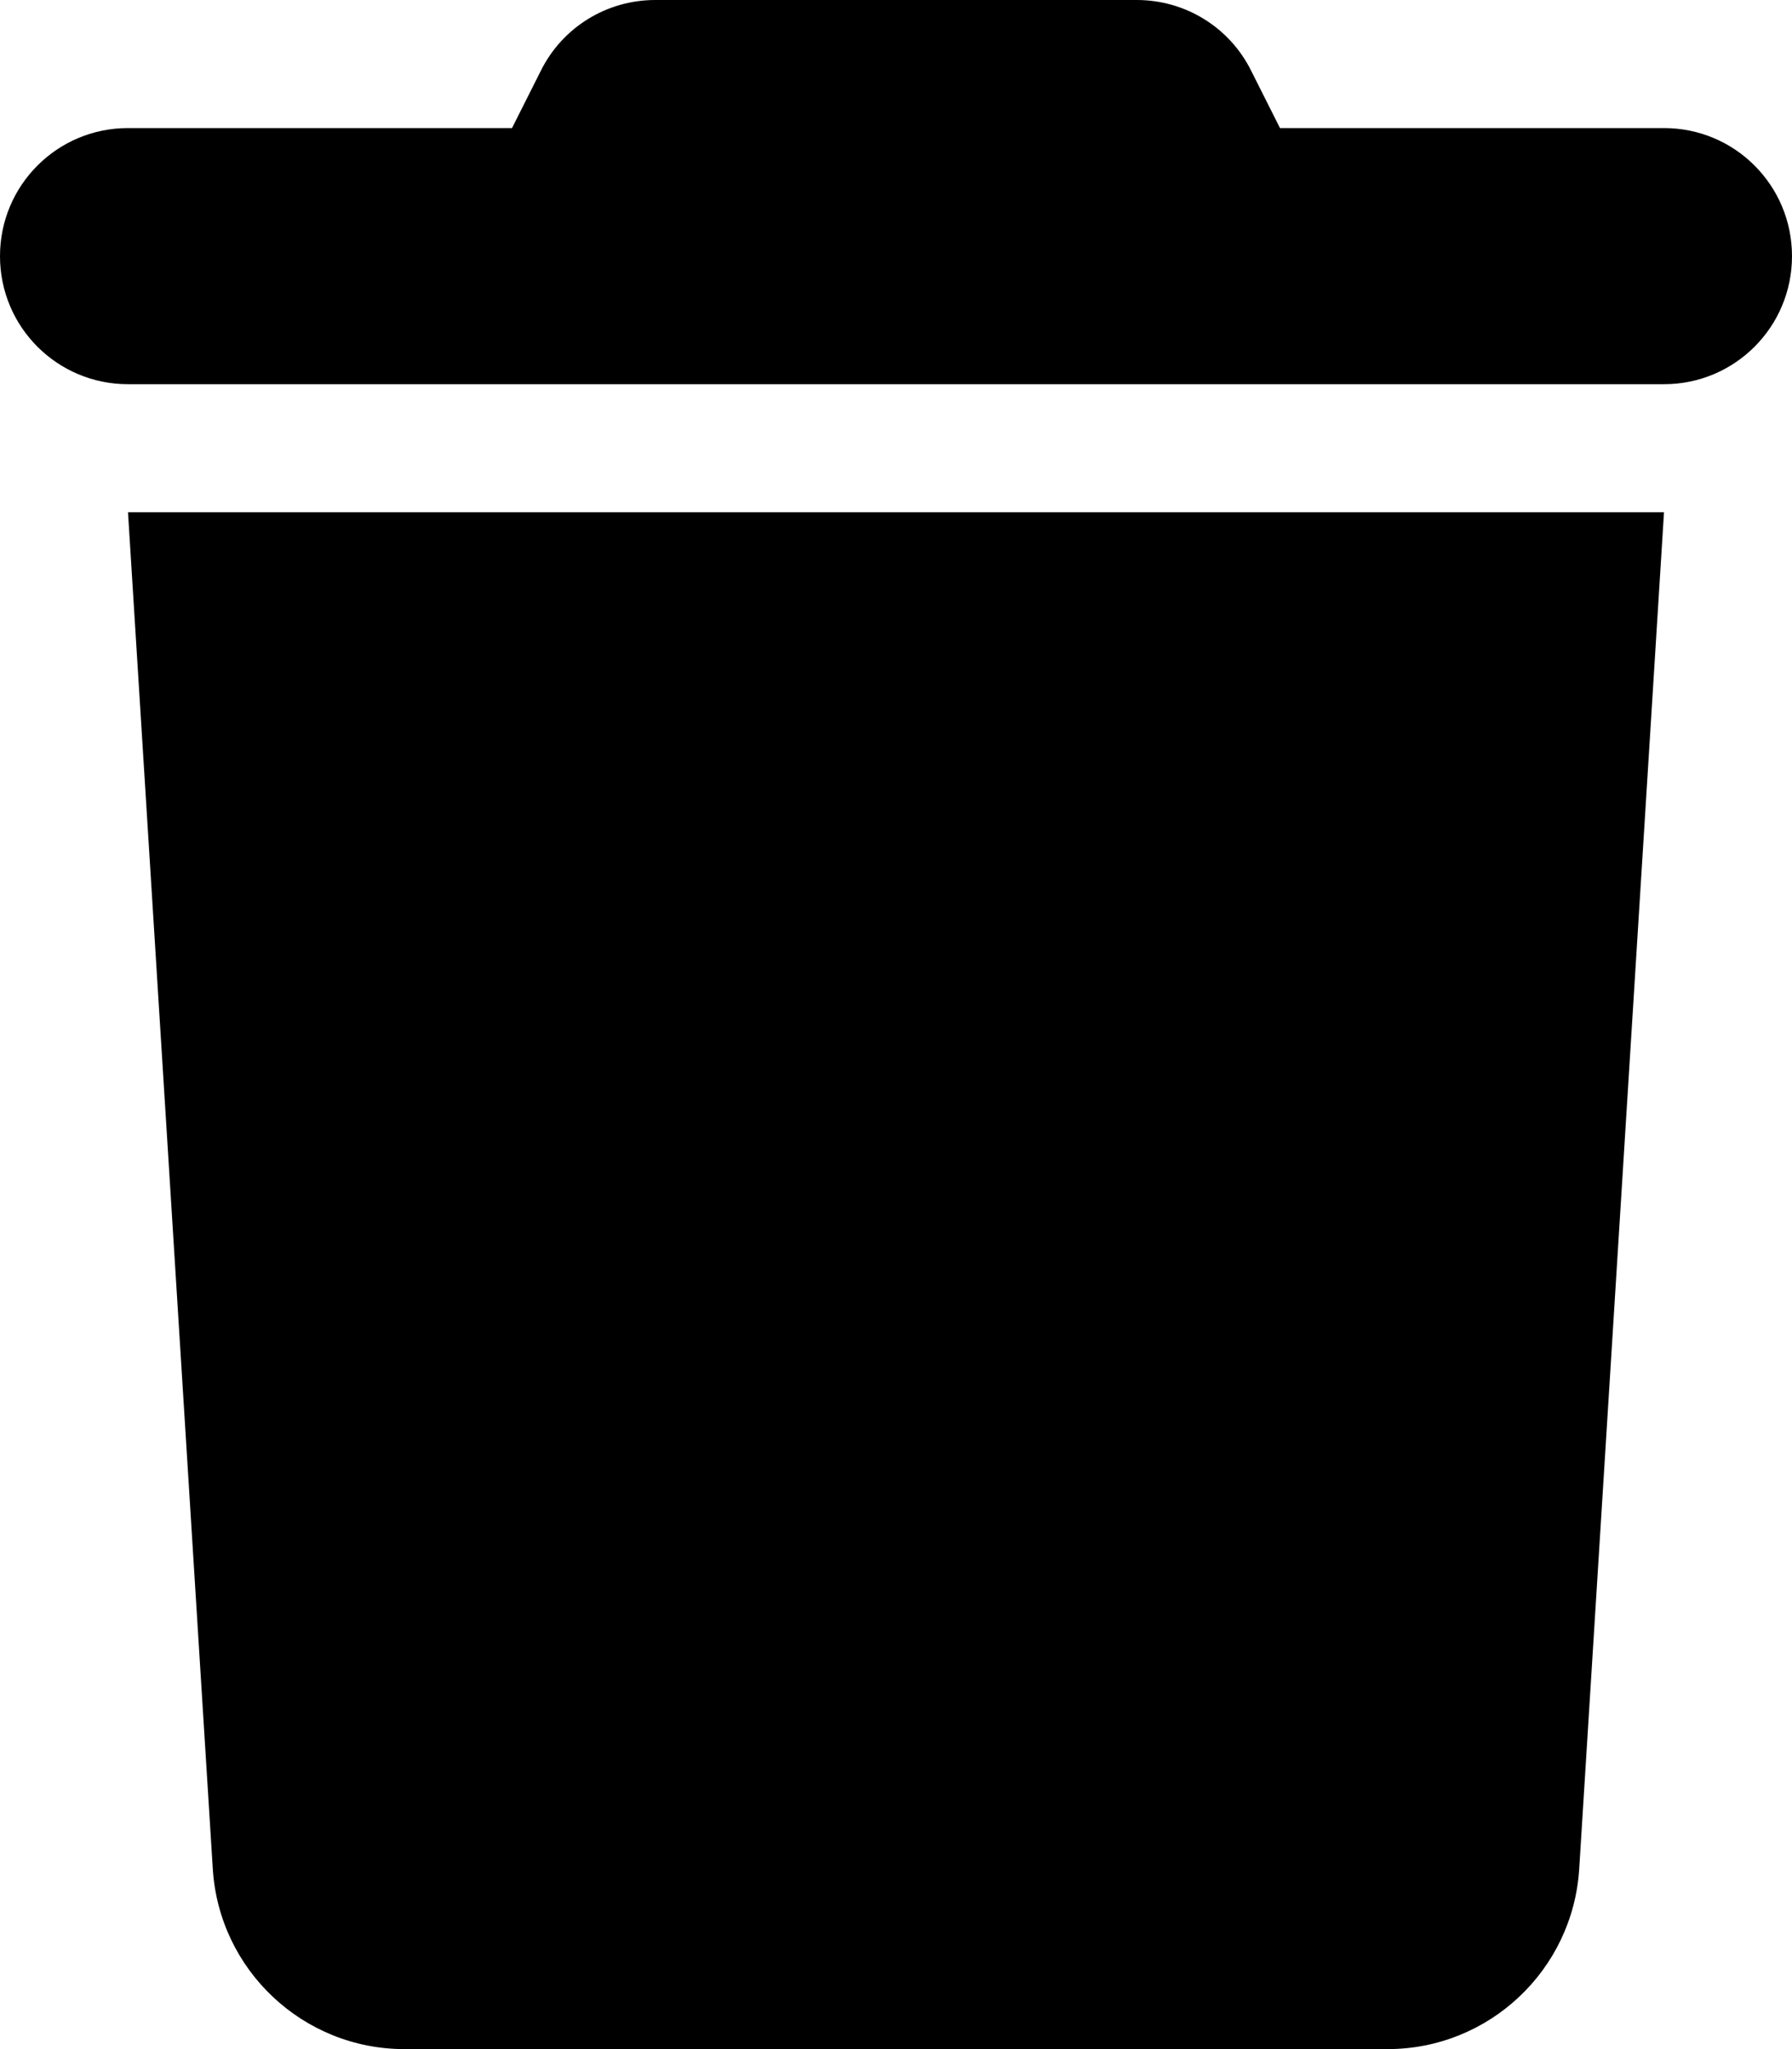
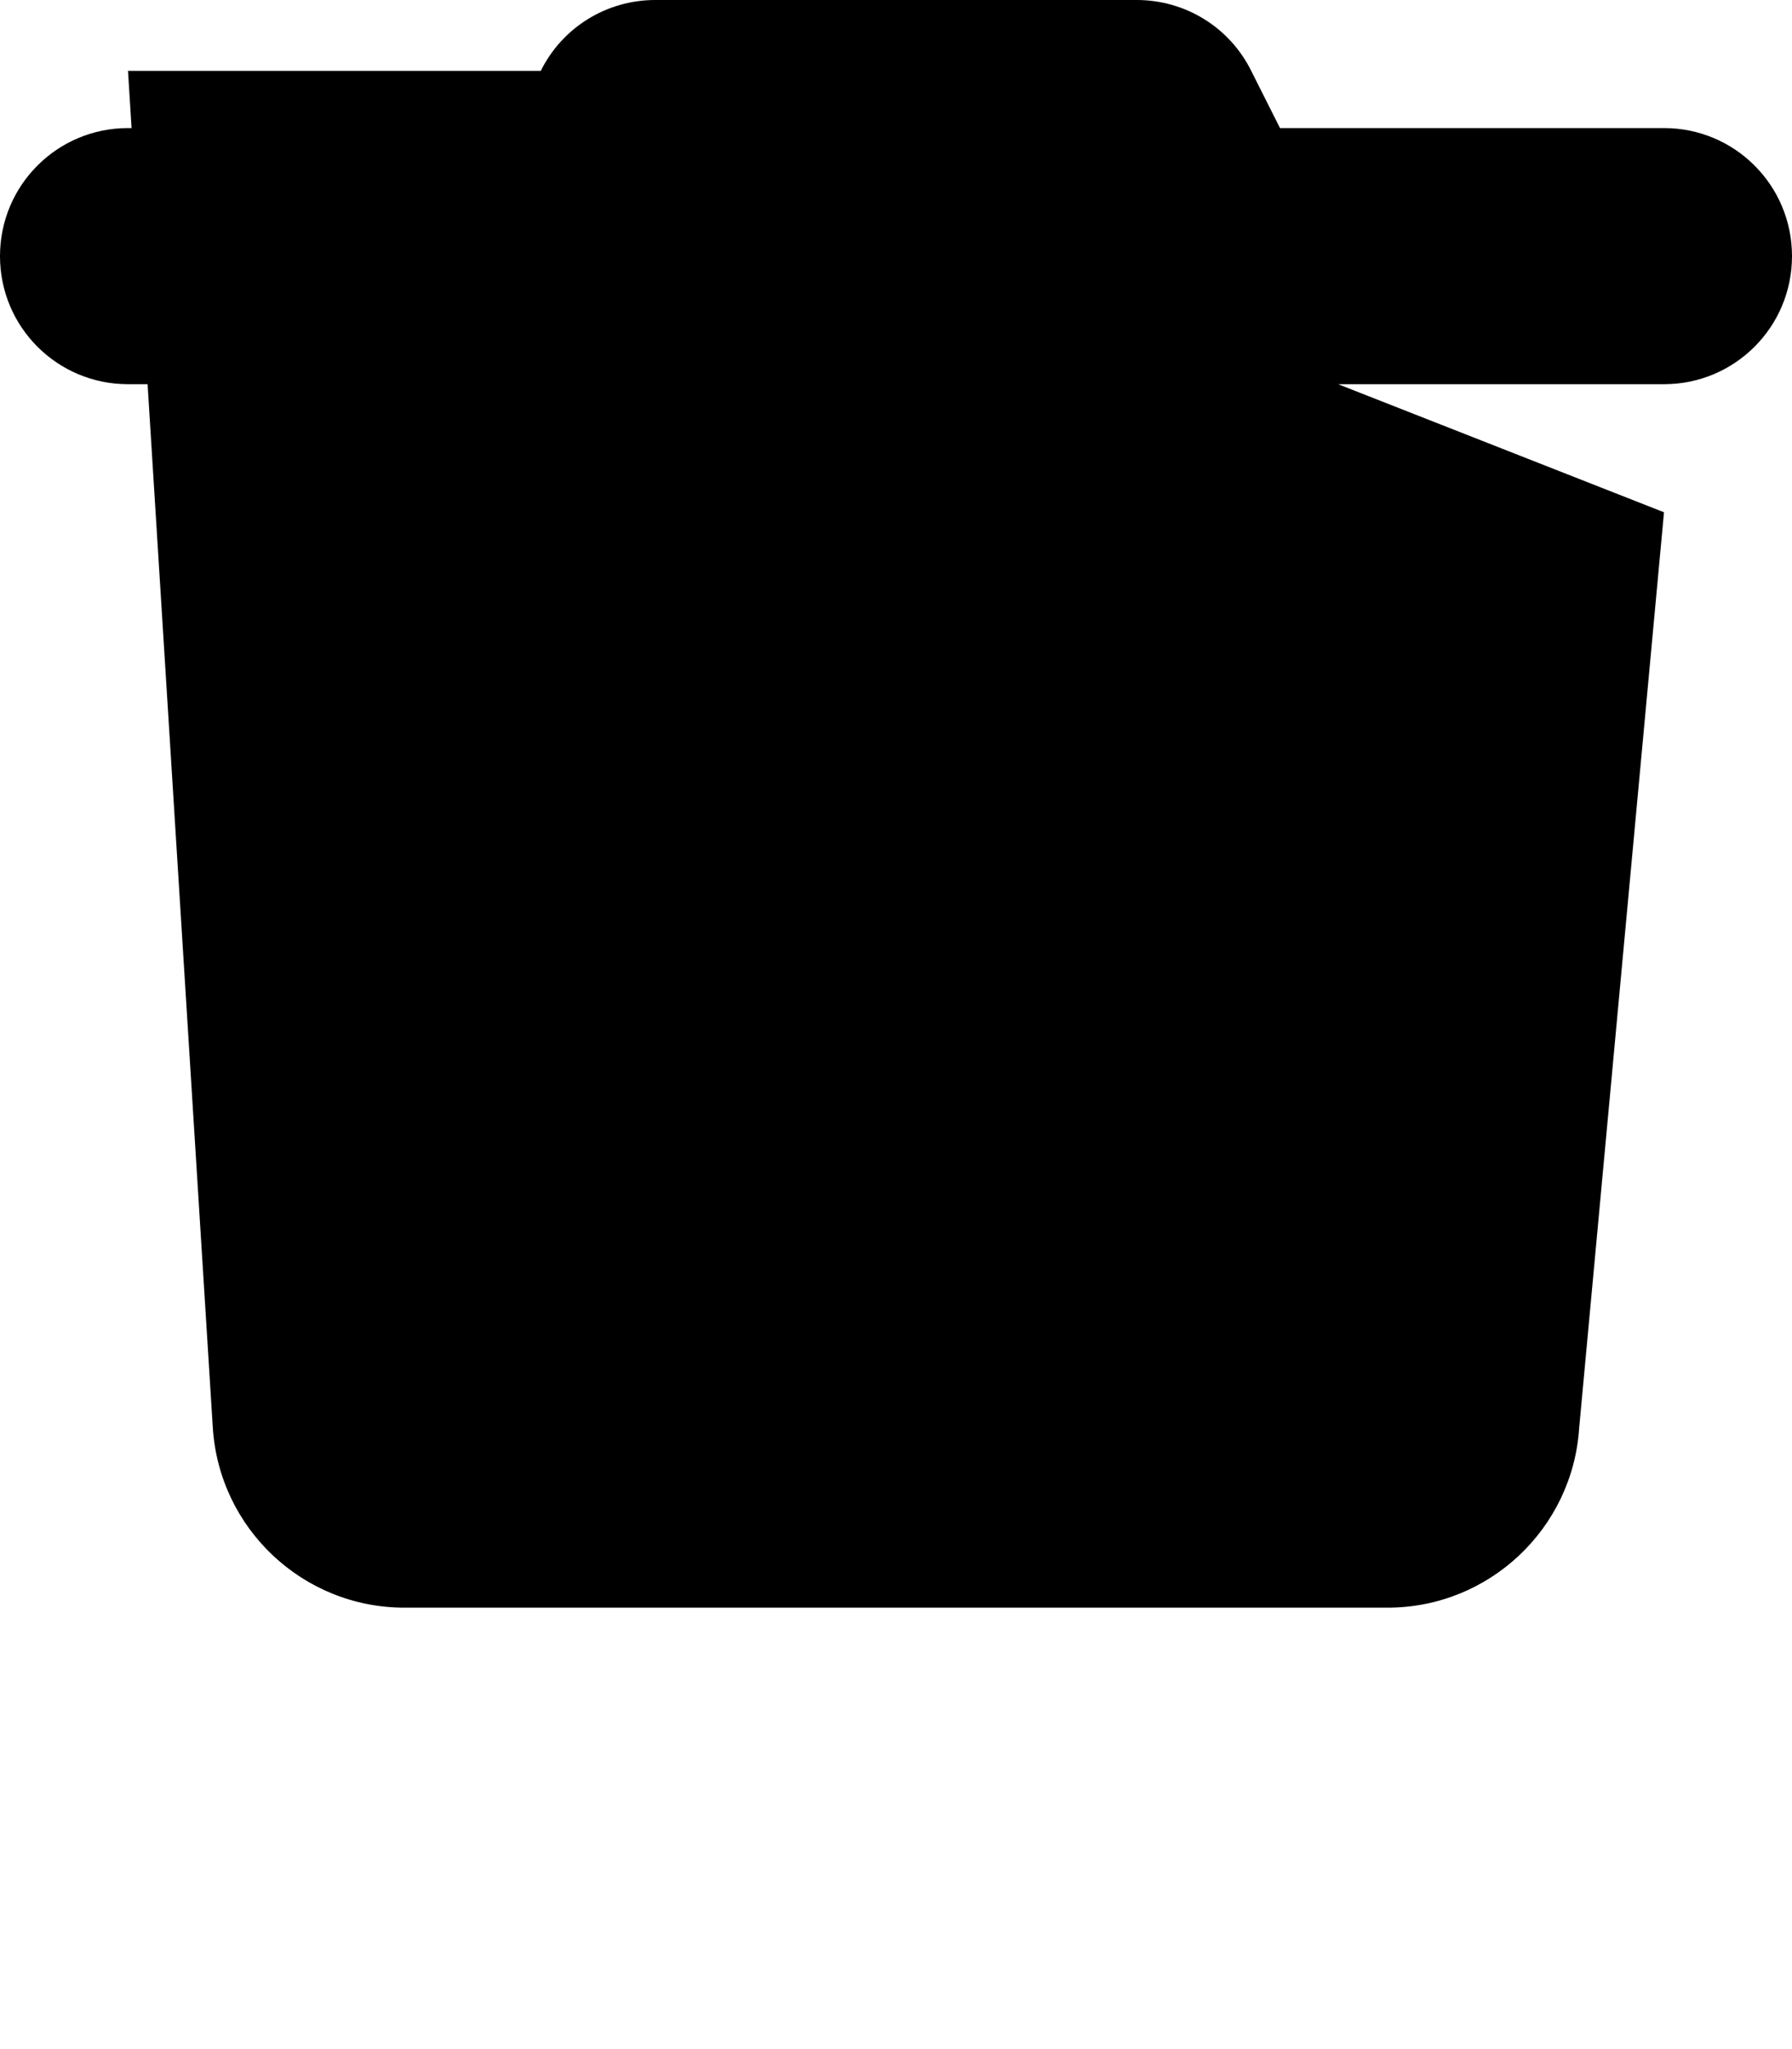
<svg xmlns="http://www.w3.org/2000/svg" viewBox="0 0 448 512">
-   <path d="M135.2 17.7 128 32H32C14.3 32 0 46.3 0 64s14.3 32 32 32h384c17.7 0 32-14.3 32-32s-14.3-32-32-32h-96l-7.2-14.3C307.4 6.8 296.3 0 284.2 0H163.8c-12.1 0-23.2 6.8-28.6 17.7zM416 128H32l21.2 339c1.6 25.3 22.6 45 47.9 45h245.8c25.3 0 46.3-19.7 47.9-45L416 128z" />
+   <path d="M135.2 17.7 128 32H32C14.3 32 0 46.3 0 64s14.3 32 32 32h384c17.7 0 32-14.3 32-32s-14.3-32-32-32h-96l-7.2-14.3C307.4 6.8 296.3 0 284.2 0H163.8c-12.1 0-23.2 6.8-28.6 17.7zH32l21.2 339c1.6 25.3 22.6 45 47.9 45h245.8c25.3 0 46.3-19.7 47.9-45L416 128z" />
</svg>